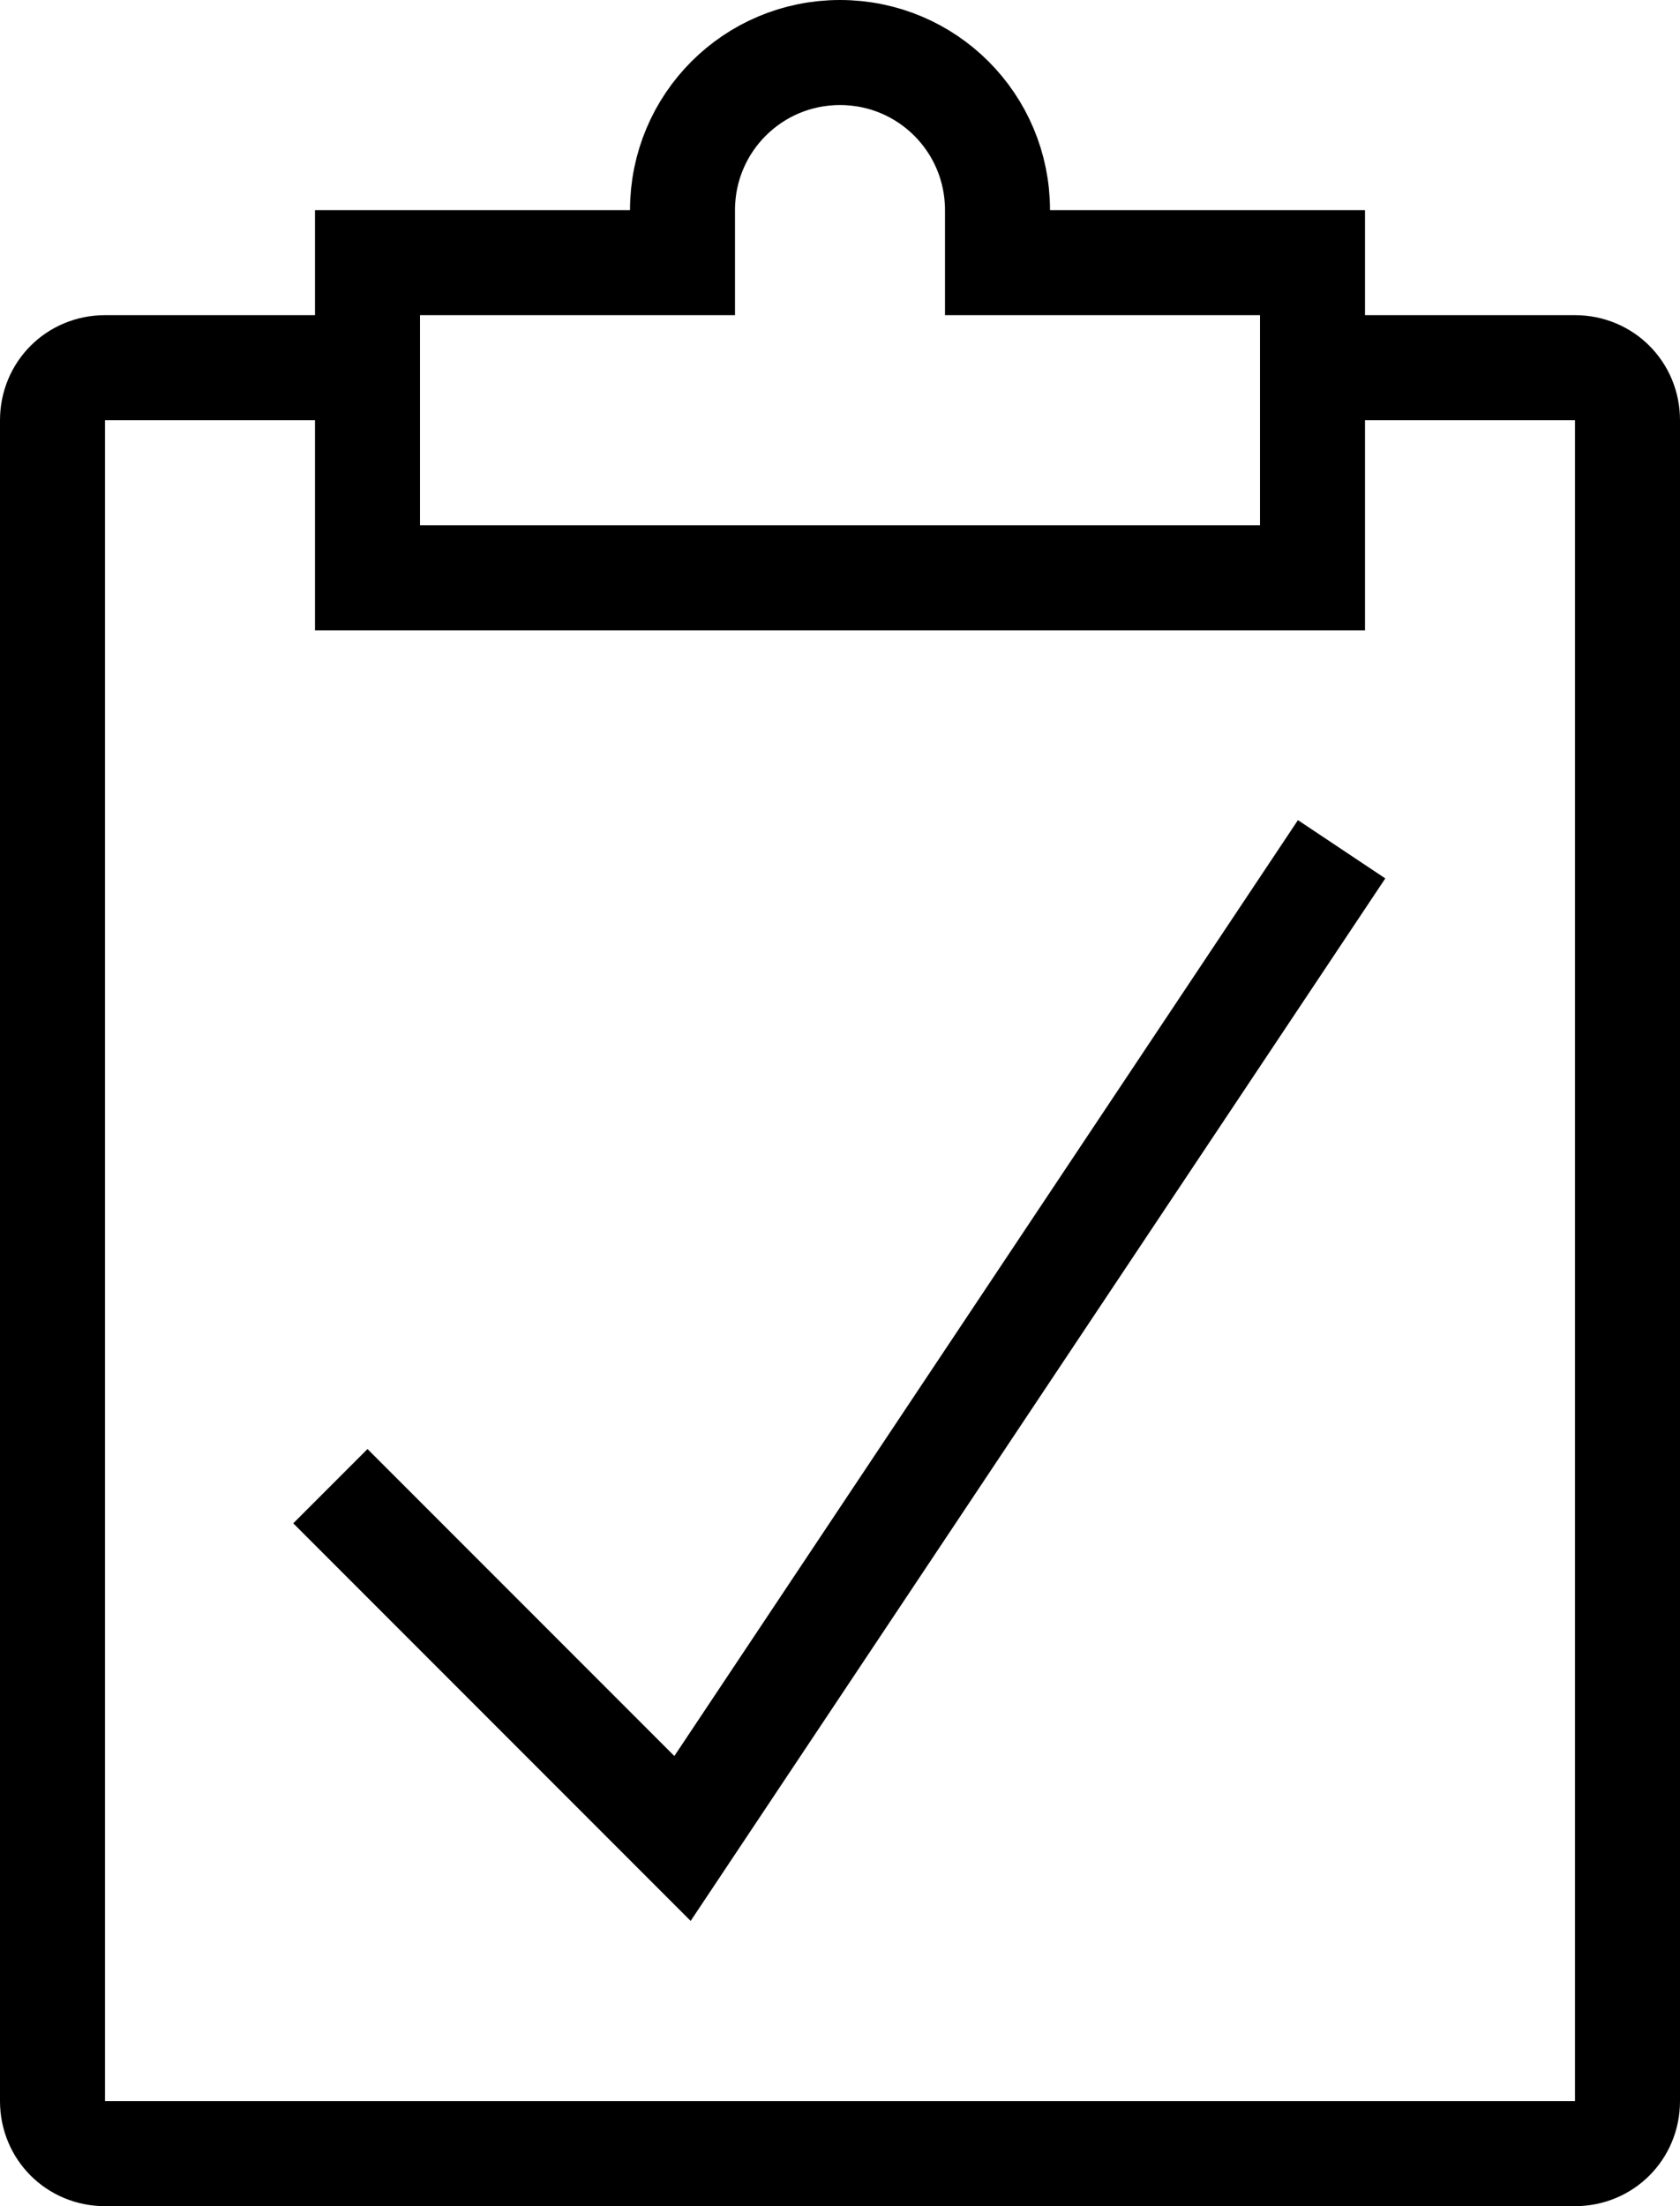
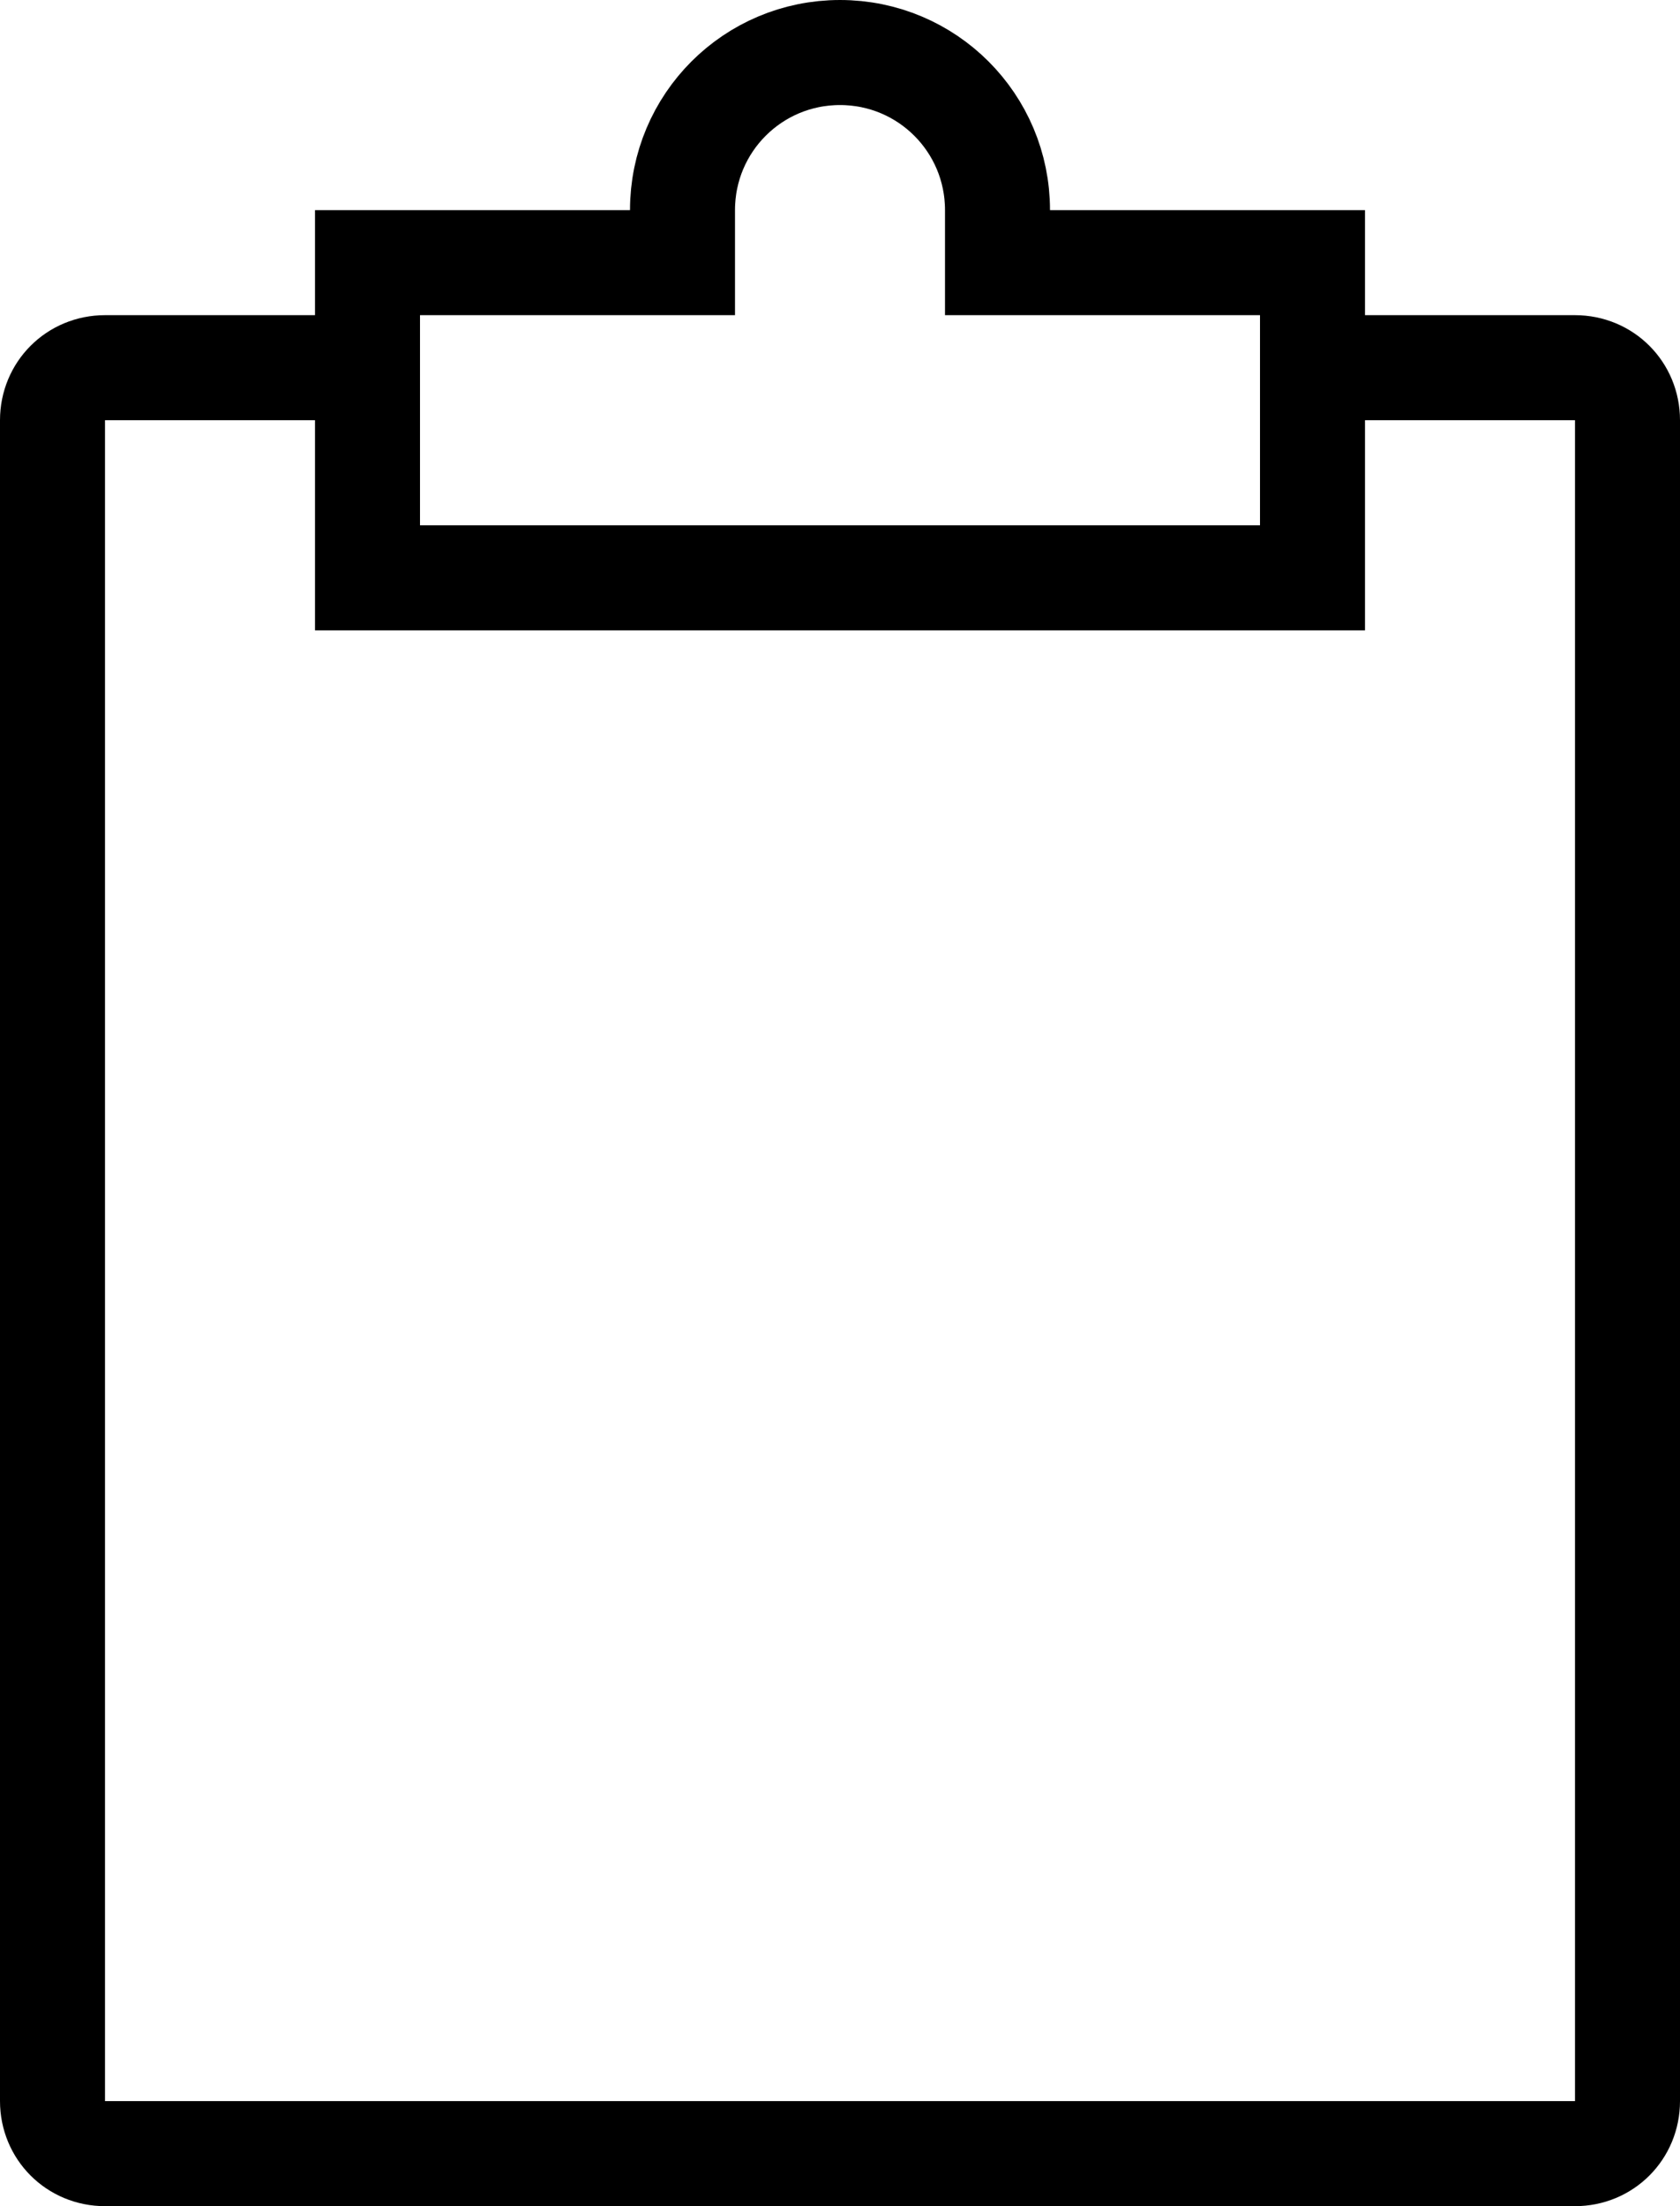
<svg xmlns="http://www.w3.org/2000/svg" id="Layer_2" viewBox="0 0 16 21">
  <defs>
    <style>.cls-1{fill:none;stroke:#000;stroke-linecap:square;stroke-miterlimit:10;}</style>
  </defs>
  <g id="Layer_1-2">
    <path class="cls-1" d="M12.5,3.5h2.5c.28,0,.5.22.5.5v16c0,.28-.22.5-.5.5H1c-.28,0-.5-.22-.5-.5V4c0-.28.22-.5.5-.5h2.5" />
-     <path class="cls-1" d="M9.5,2.5v-.5c0-.83-.67-1.5-1.5-1.5s-1.5.67-1.5,1.5v.5h-3v3h9v-3h-3Z" />
-     <polyline class="cls-1" points="12.5 8.5 6.5 17.5 3.5 14.5" />
+     <path class="cls-1" d="M9.5,2.5v-.5c0-.83-.67-1.5-1.5-1.5s-1.5.67-1.5,1.5v.5h-3v3h9v-3h-3" />
  </g>
</svg>